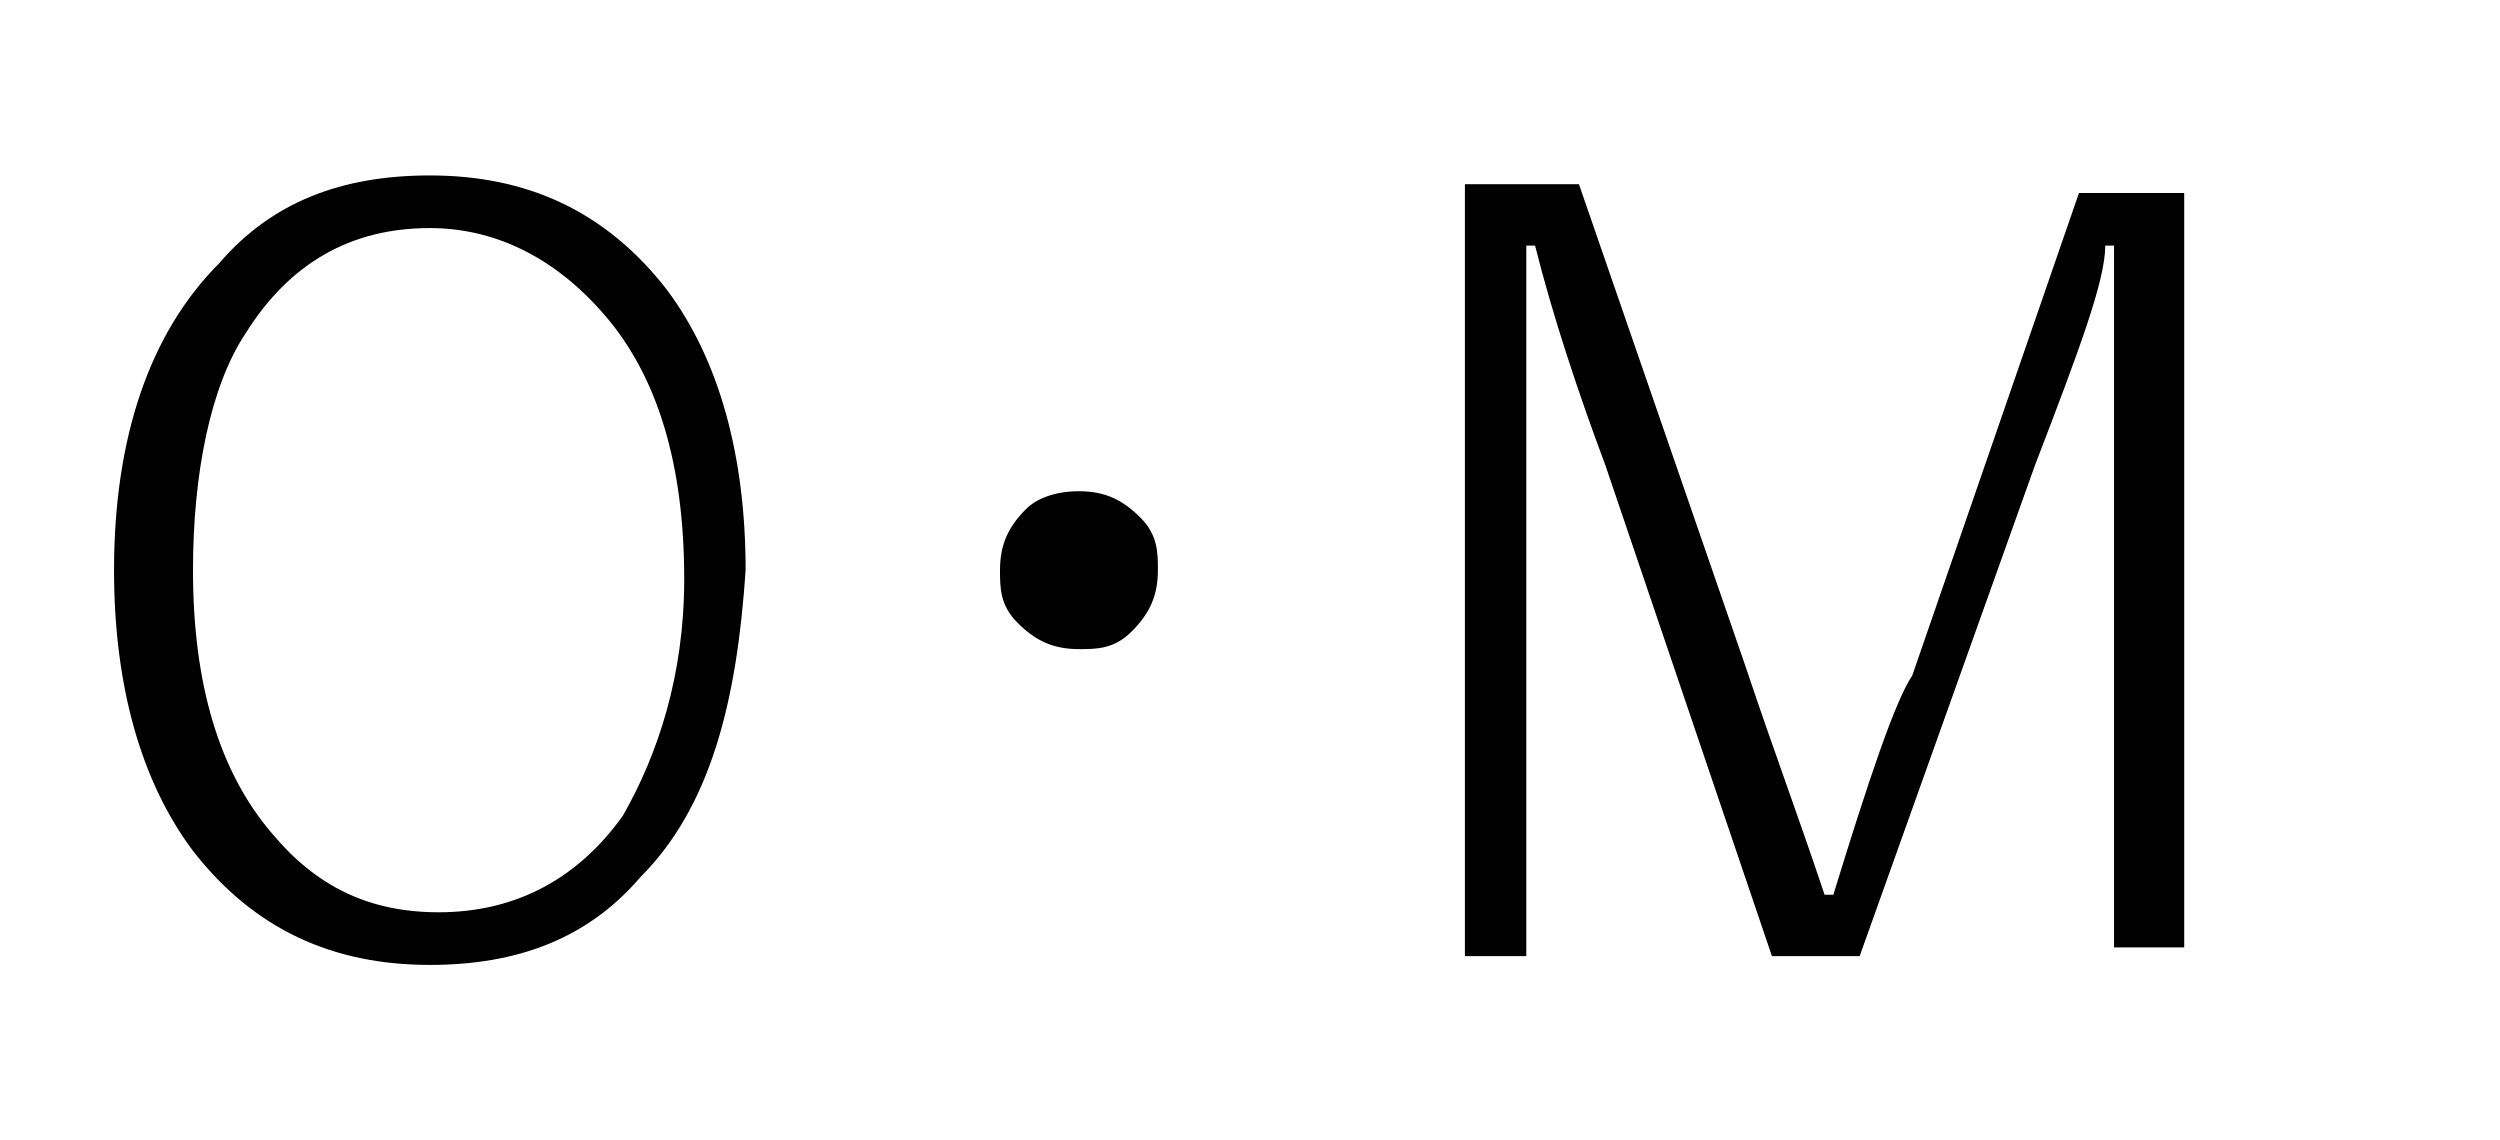
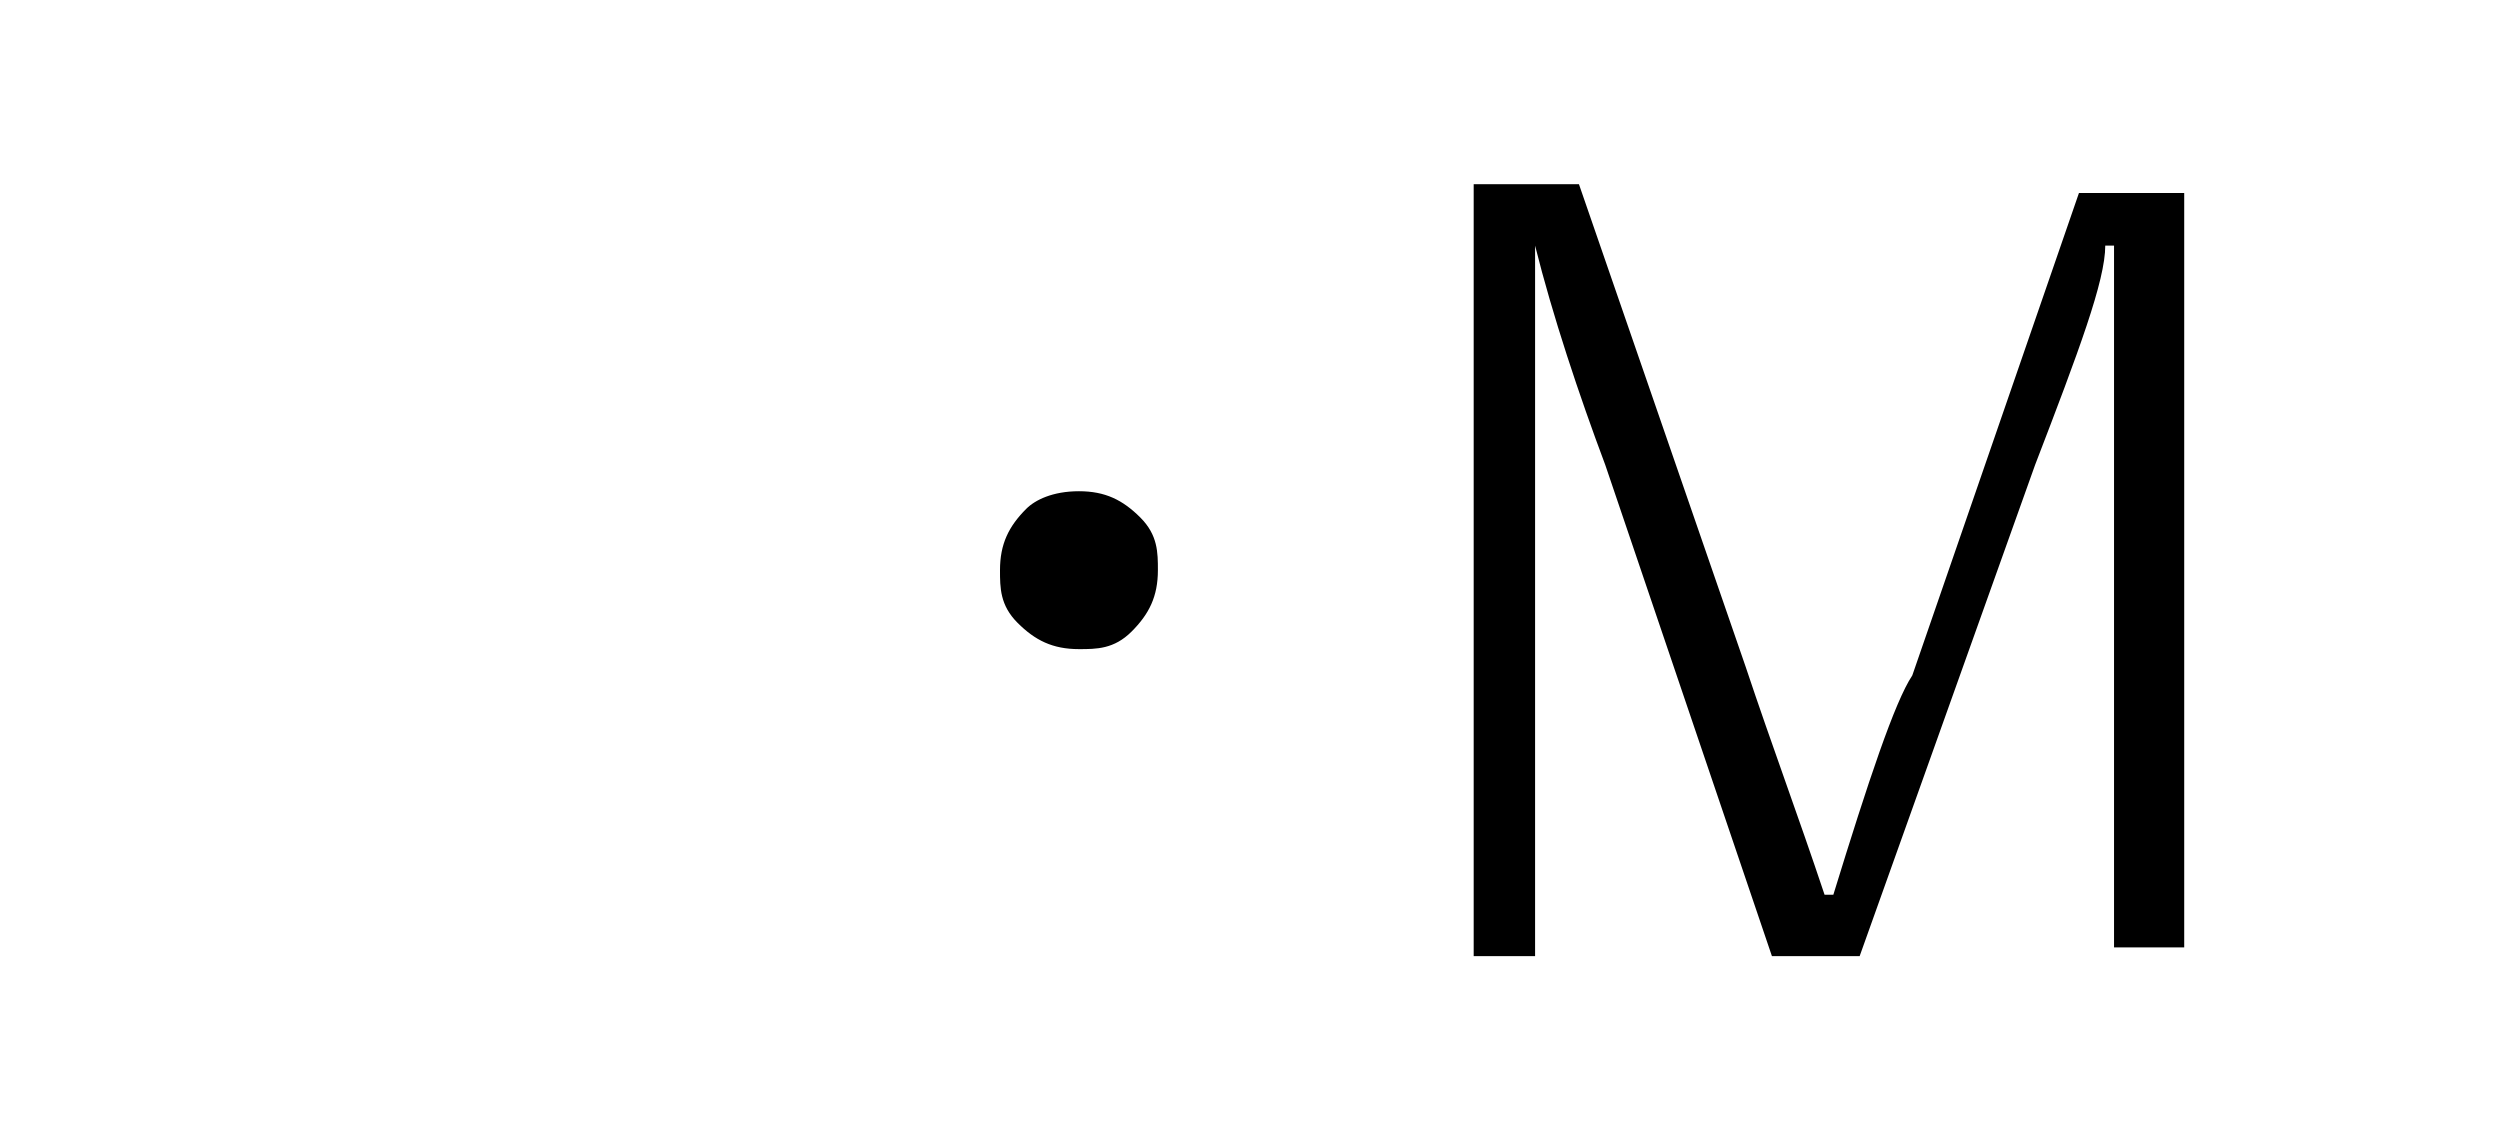
<svg xmlns="http://www.w3.org/2000/svg" version="1.1" id="レイヤー_1" x="0px" y="0px" viewBox="0 0 28.5 13" style="enable-background:new 0 0 28.5 13;" xml:space="preserve">
  <g>
-     <path d="M4.9,2c1.1,0,2,0.4,2.7,1.3c0.6,0.8,0.9,1.9,0.9,3.2C8.4,8,8.1,9.2,7.3,10c-0.6,0.7-1.4,1-2.4,1c-1.1,0-2-0.4-2.7-1.3   C1.6,8.9,1.3,7.8,1.3,6.5C1.3,5,1.7,3.8,2.5,3C3.1,2.3,3.9,2,4.9,2z M4.9,2.6C4,2.6,3.3,3,2.8,3.8C2.4,4.4,2.2,5.4,2.2,6.5   c0,1.3,0.3,2.3,0.9,3c0.5,0.6,1.1,0.9,1.9,0.9c0.9,0,1.6-0.4,2.1-1.1c0.4-0.7,0.7-1.6,0.7-2.7c0-1.3-0.3-2.3-0.9-3   C6.3,2.9,5.6,2.6,4.9,2.6z" />
    <path d="M12.3,5.6c0.3,0,0.5,0.1,0.7,0.3c0.2,0.2,0.2,0.4,0.2,0.6c0,0.3-0.1,0.5-0.3,0.7c-0.2,0.2-0.4,0.2-0.6,0.2   c-0.3,0-0.5-0.1-0.7-0.3c-0.2-0.2-0.2-0.4-0.2-0.6c0-0.3,0.1-0.5,0.3-0.7C11.8,5.7,12,5.6,12.3,5.6z" />
-     <path d="M24.9,2.1v8.7h-0.8V5.4l0-2.6h-0.1C24,3.2,23.7,4,23.2,5.3l-2,5.6h-1l-1.9-5.6c-0.3-0.8-0.6-1.7-0.8-2.5h-0.1   c0,0.2,0,0.3,0,0.5l0,2.1v5.5h-0.7V2.1H18l1.9,5.5c0.3,0.9,0.6,1.7,0.9,2.6h0.1c0.4-1.3,0.7-2.2,0.9-2.5l1.9-5.5H24.9z" />
+     <path d="M24.9,2.1v8.7h-0.8V5.4l0-2.6h-0.1C24,3.2,23.7,4,23.2,5.3l-2,5.6h-1l-1.9-5.6c-0.3-0.8-0.6-1.7-0.8-2.5c0,0.2,0,0.3,0,0.5l0,2.1v5.5h-0.7V2.1H18l1.9,5.5c0.3,0.9,0.6,1.7,0.9,2.6h0.1c0.4-1.3,0.7-2.2,0.9-2.5l1.9-5.5H24.9z" />
  </g>
</svg>